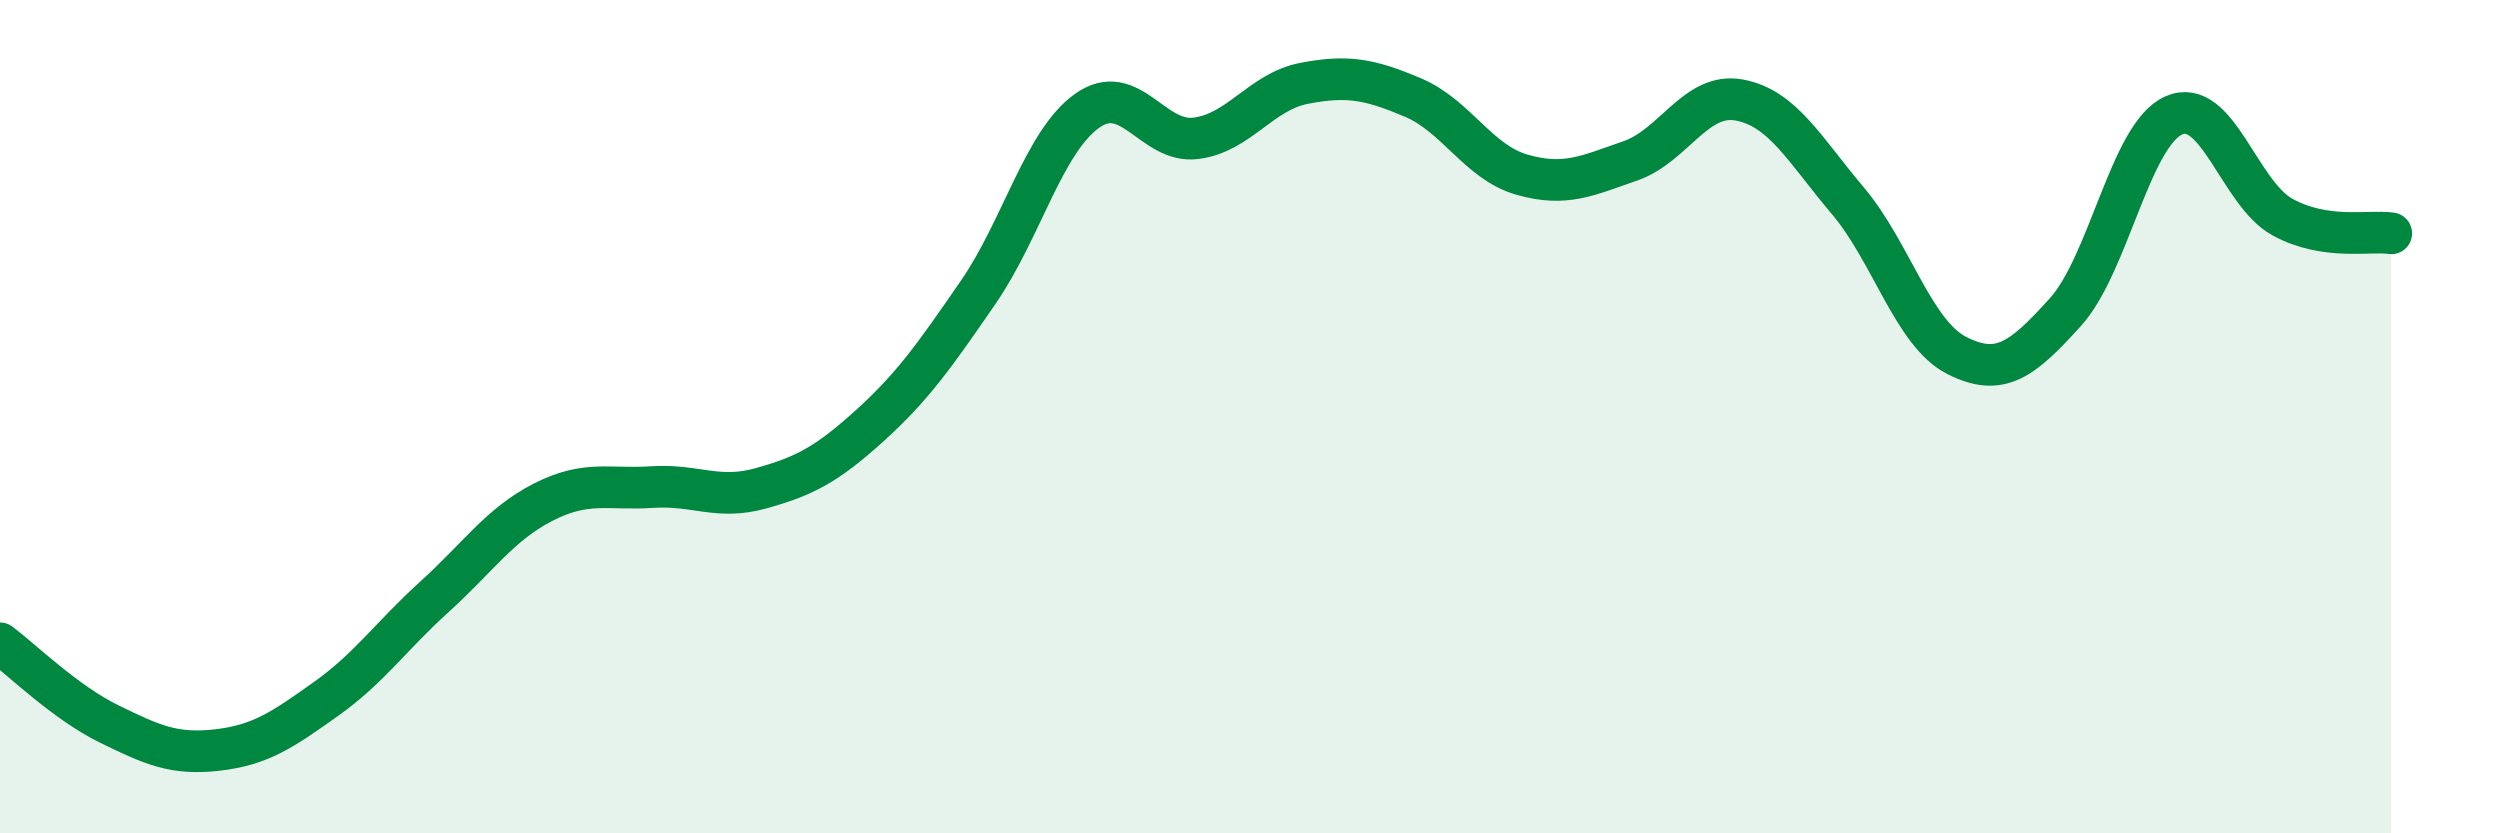
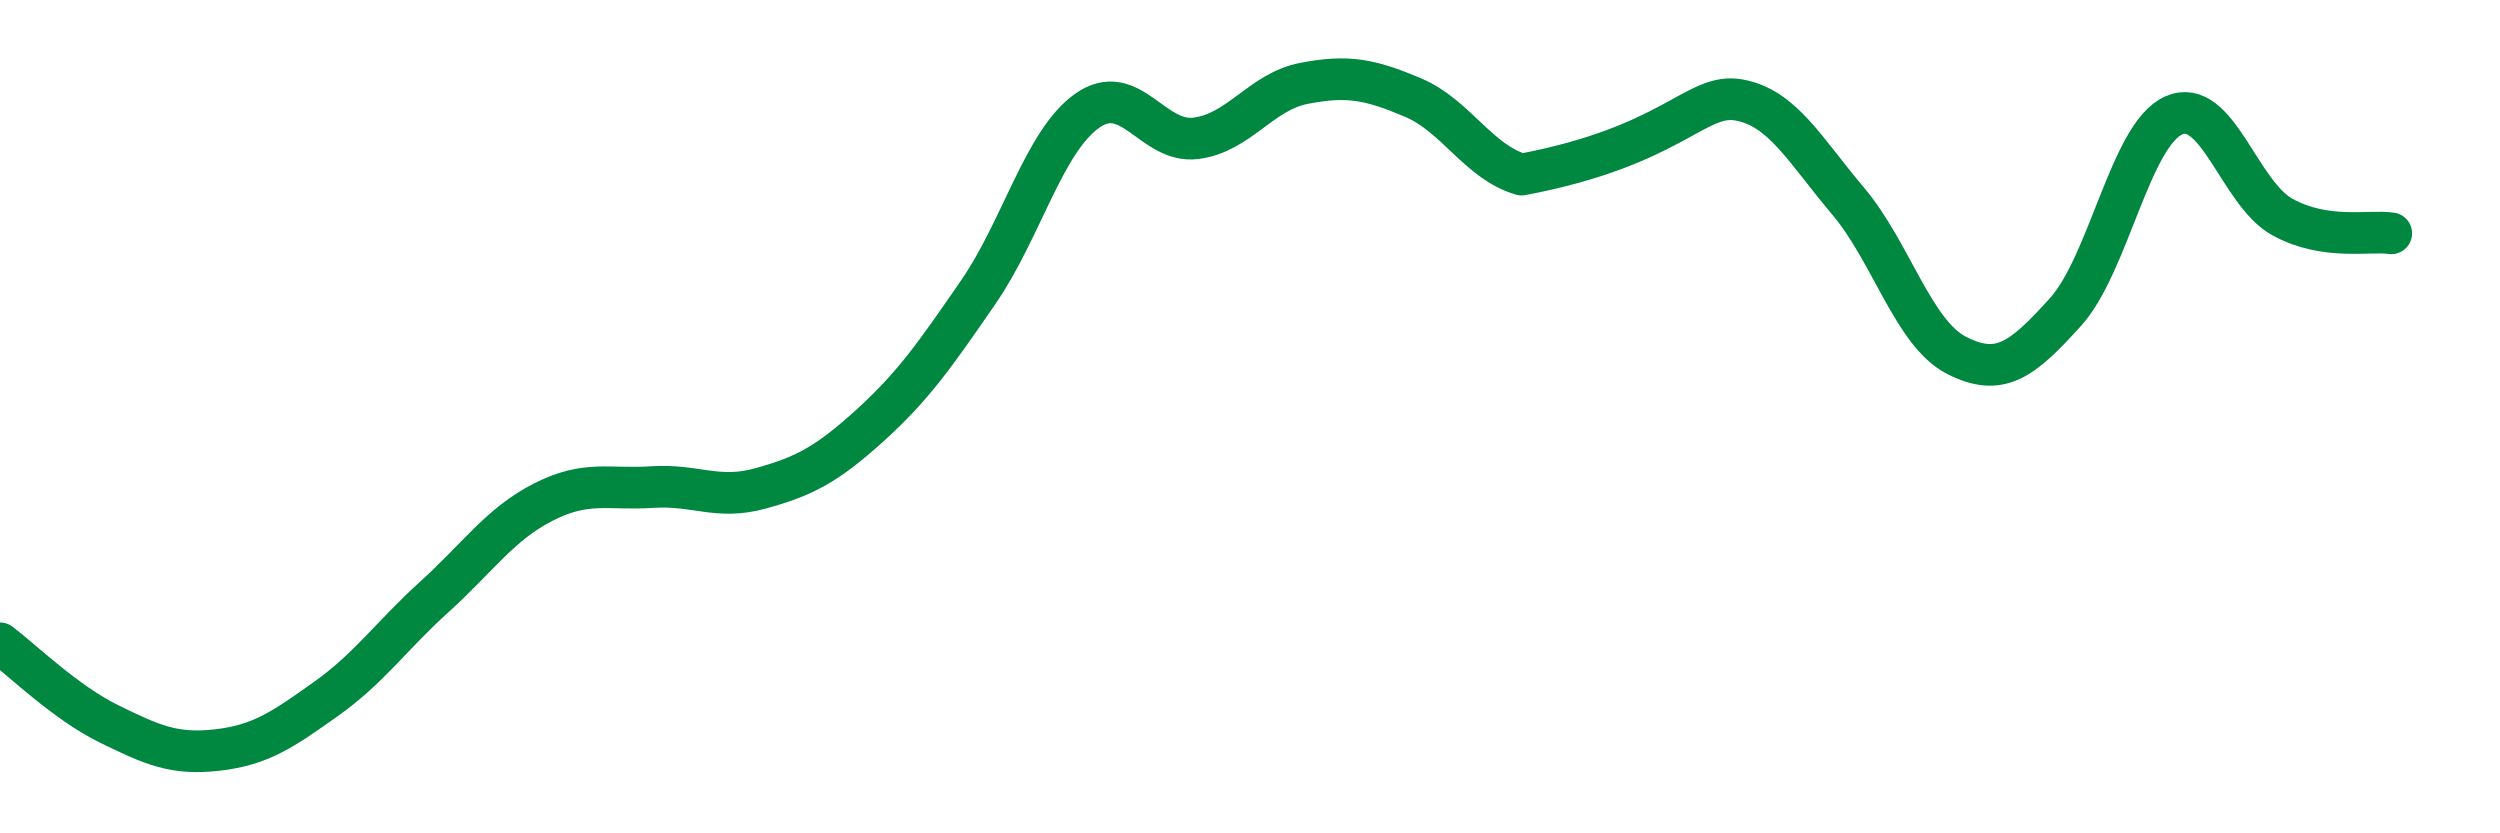
<svg xmlns="http://www.w3.org/2000/svg" width="60" height="20" viewBox="0 0 60 20">
-   <path d="M 0,15.44 C 0.52,15.83 1.57,16.86 2.61,17.37 C 3.65,17.88 4.18,18.12 5.22,18 C 6.26,17.88 6.79,17.51 7.83,16.77 C 8.87,16.03 9.39,15.26 10.43,14.32 C 11.47,13.38 12,12.58 13.04,12.05 C 14.08,11.52 14.61,11.76 15.65,11.69 C 16.69,11.62 17.22,12.01 18.26,11.72 C 19.3,11.43 19.83,11.16 20.87,10.22 C 21.91,9.28 22.44,8.52 23.48,7.01 C 24.52,5.5 25.05,3.4 26.09,2.66 C 27.13,1.92 27.66,3.45 28.7,3.32 C 29.74,3.19 30.26,2.2 31.3,2 C 32.34,1.8 32.87,1.9 33.91,2.34 C 34.95,2.78 35.48,3.89 36.52,4.19 C 37.56,4.49 38.09,4.22 39.13,3.86 C 40.17,3.5 40.7,2.21 41.74,2.4 C 42.78,2.59 43.31,3.59 44.35,4.82 C 45.39,6.05 45.92,8 46.96,8.53 C 48,9.06 48.53,8.64 49.57,7.49 C 50.61,6.34 51.13,3.23 52.17,2.77 C 53.21,2.31 53.74,4.64 54.78,5.21 C 55.82,5.78 56.87,5.52 57.39,5.6L57.39 20L0 20Z" fill="#008740" opacity="0.1" stroke-linecap="round" stroke-linejoin="round" />
-   <path d="M 0,15.44 C 0.52,15.83 1.57,16.86 2.61,17.37 C 3.65,17.88 4.18,18.12 5.22,18 C 6.26,17.88 6.79,17.51 7.83,16.77 C 8.87,16.03 9.39,15.26 10.43,14.32 C 11.47,13.38 12,12.58 13.04,12.05 C 14.08,11.52 14.61,11.76 15.65,11.69 C 16.69,11.62 17.22,12.01 18.26,11.72 C 19.3,11.43 19.83,11.16 20.87,10.22 C 21.91,9.28 22.44,8.52 23.48,7.01 C 24.52,5.5 25.05,3.4 26.09,2.66 C 27.13,1.92 27.66,3.45 28.7,3.32 C 29.74,3.19 30.26,2.2 31.3,2 C 32.34,1.8 32.87,1.9 33.91,2.34 C 34.95,2.78 35.48,3.89 36.52,4.19 C 37.56,4.49 38.09,4.22 39.13,3.86 C 40.17,3.5 40.7,2.21 41.74,2.4 C 42.78,2.59 43.31,3.59 44.35,4.82 C 45.39,6.05 45.92,8 46.96,8.53 C 48,9.06 48.53,8.64 49.57,7.49 C 50.61,6.34 51.13,3.23 52.17,2.77 C 53.21,2.31 53.74,4.64 54.78,5.21 C 55.82,5.78 56.87,5.52 57.39,5.6" stroke="#008740" stroke-width="1" fill="none" stroke-linecap="round" stroke-linejoin="round" />
+   <path d="M 0,15.44 C 0.52,15.83 1.57,16.86 2.61,17.37 C 3.65,17.88 4.18,18.12 5.22,18 C 6.26,17.88 6.79,17.51 7.83,16.77 C 8.87,16.03 9.39,15.26 10.43,14.32 C 11.47,13.38 12,12.58 13.04,12.05 C 14.08,11.52 14.61,11.76 15.65,11.69 C 16.69,11.62 17.22,12.01 18.26,11.72 C 19.3,11.43 19.83,11.16 20.87,10.22 C 21.91,9.28 22.44,8.52 23.48,7.01 C 24.52,5.5 25.05,3.4 26.09,2.66 C 27.13,1.92 27.66,3.45 28.7,3.32 C 29.74,3.19 30.26,2.2 31.3,2 C 32.34,1.8 32.87,1.9 33.91,2.34 C 34.95,2.78 35.48,3.89 36.52,4.19 C 40.17,3.5 40.7,2.21 41.74,2.4 C 42.78,2.59 43.31,3.59 44.35,4.82 C 45.39,6.05 45.92,8 46.96,8.53 C 48,9.06 48.53,8.64 49.57,7.49 C 50.61,6.34 51.13,3.23 52.17,2.77 C 53.21,2.31 53.74,4.64 54.78,5.21 C 55.82,5.78 56.87,5.52 57.39,5.6" stroke="#008740" stroke-width="1" fill="none" stroke-linecap="round" stroke-linejoin="round" />
</svg>